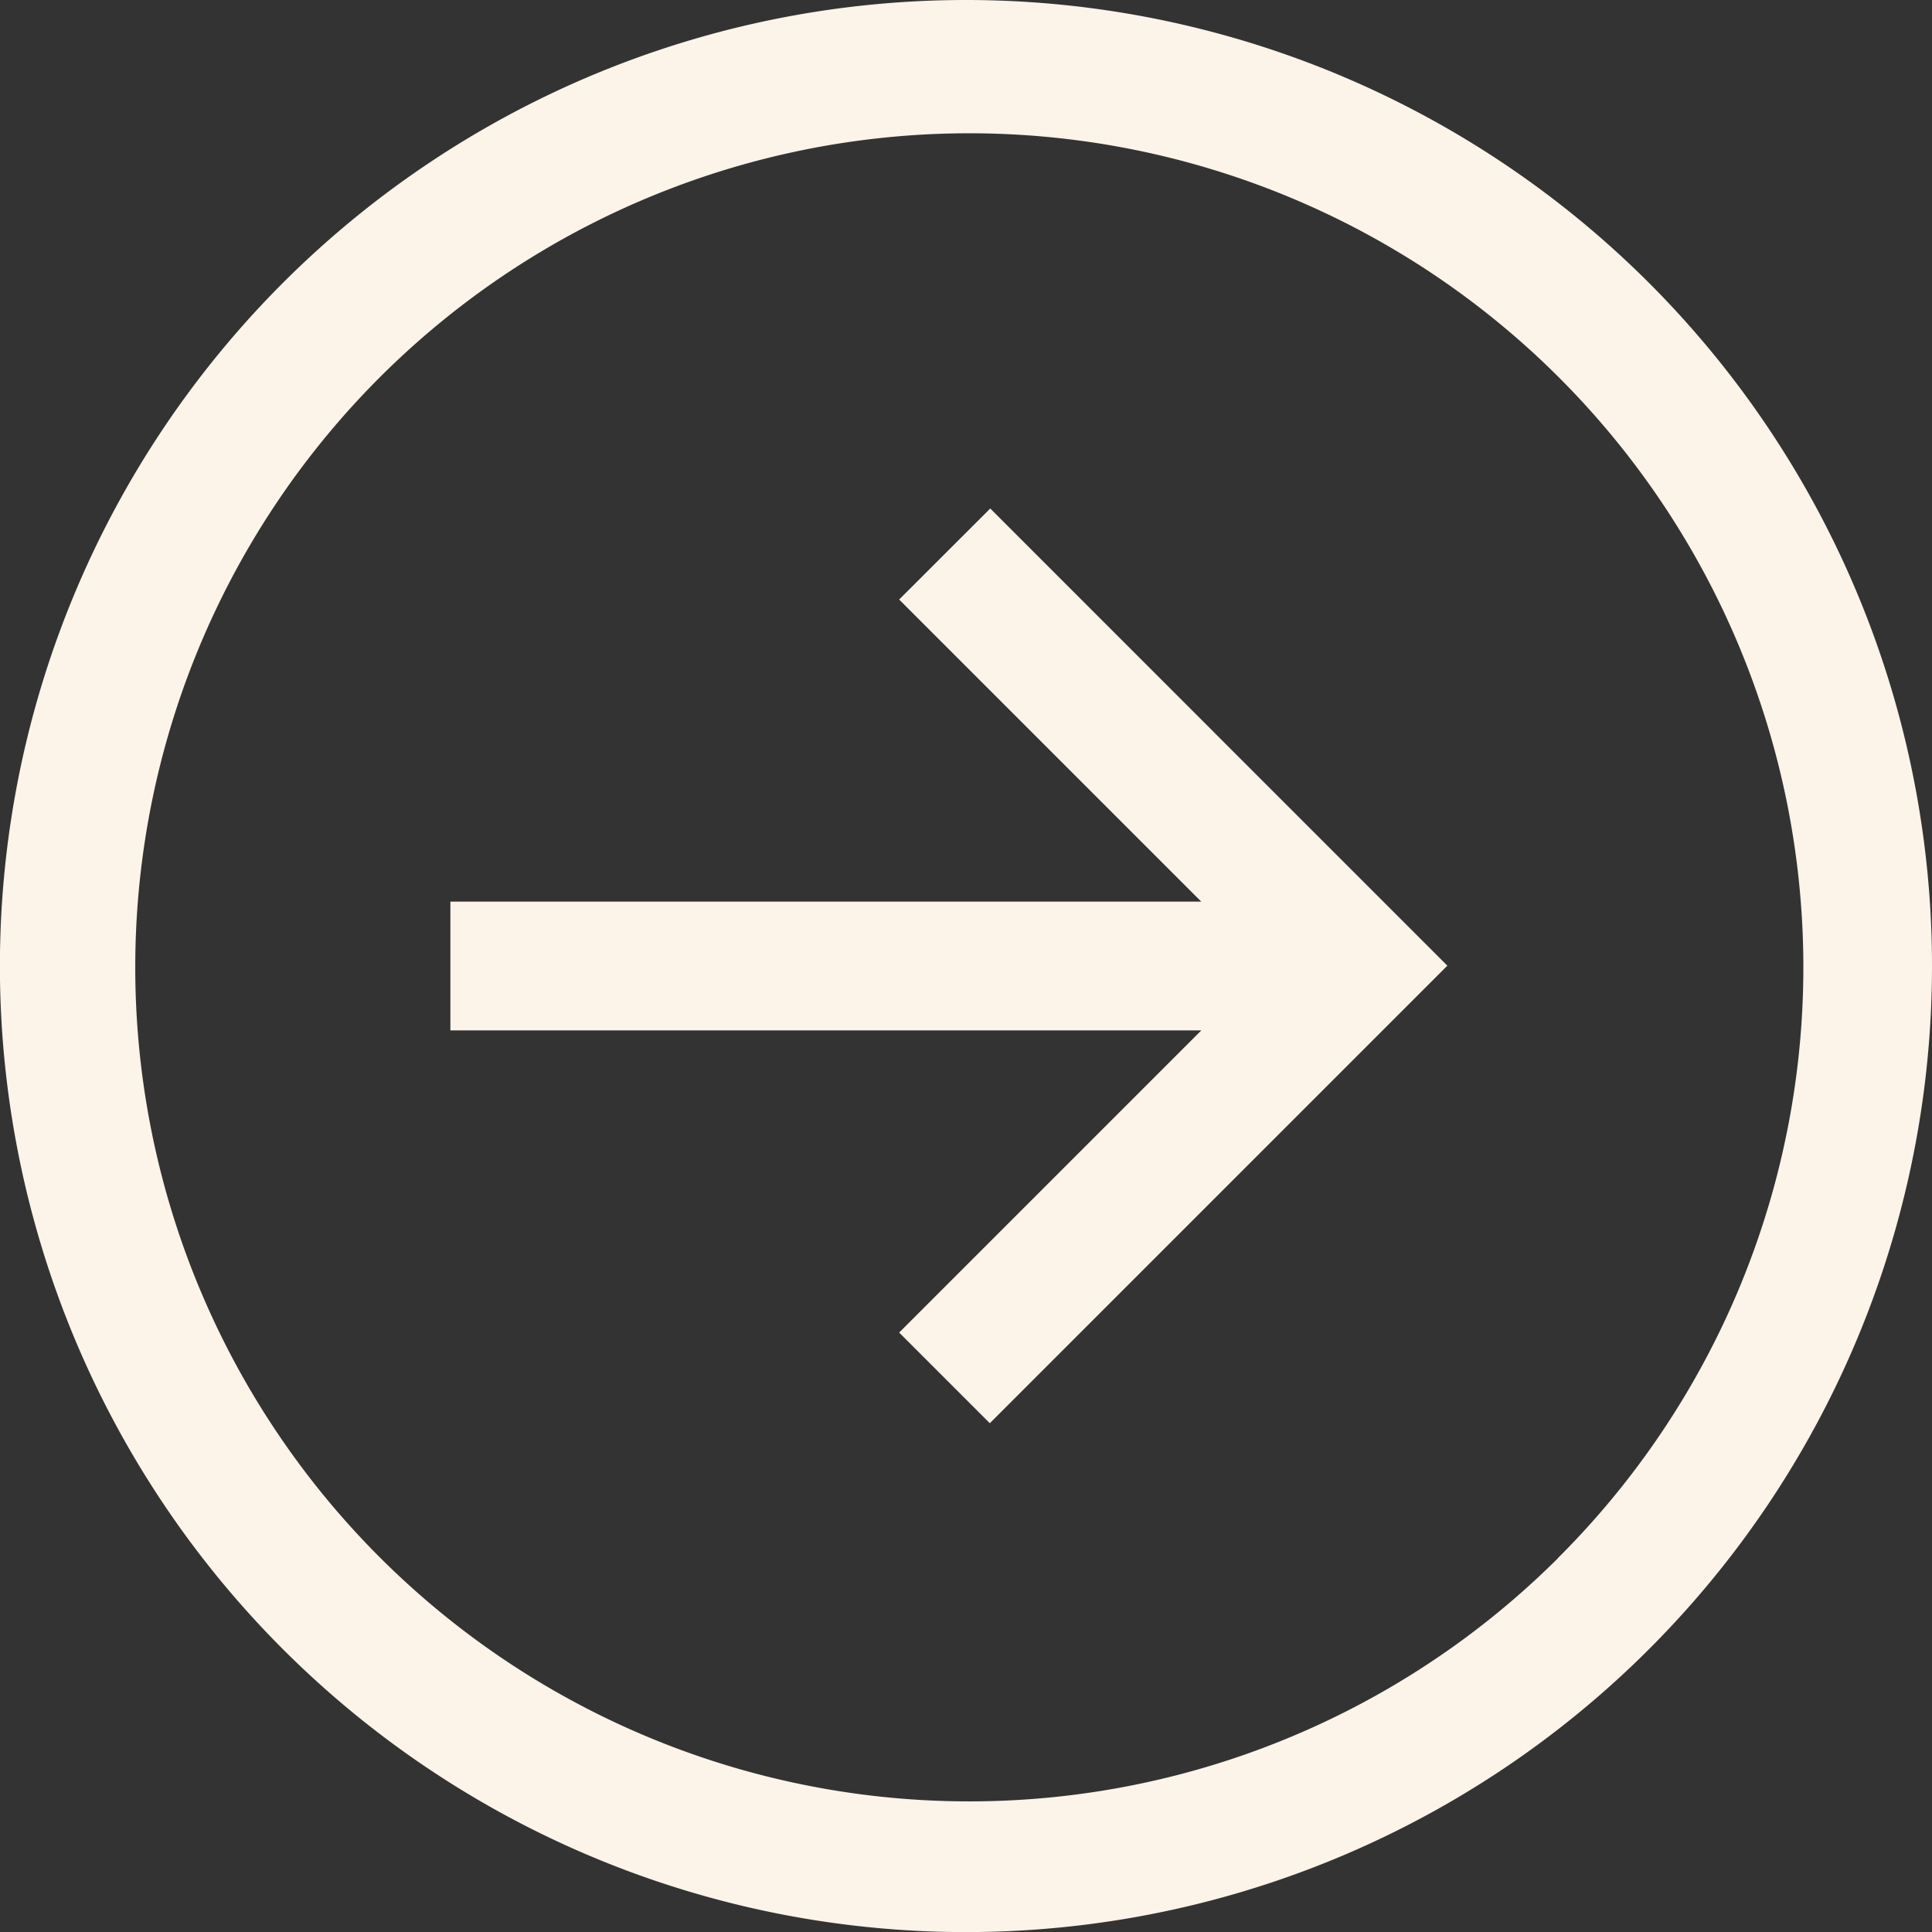
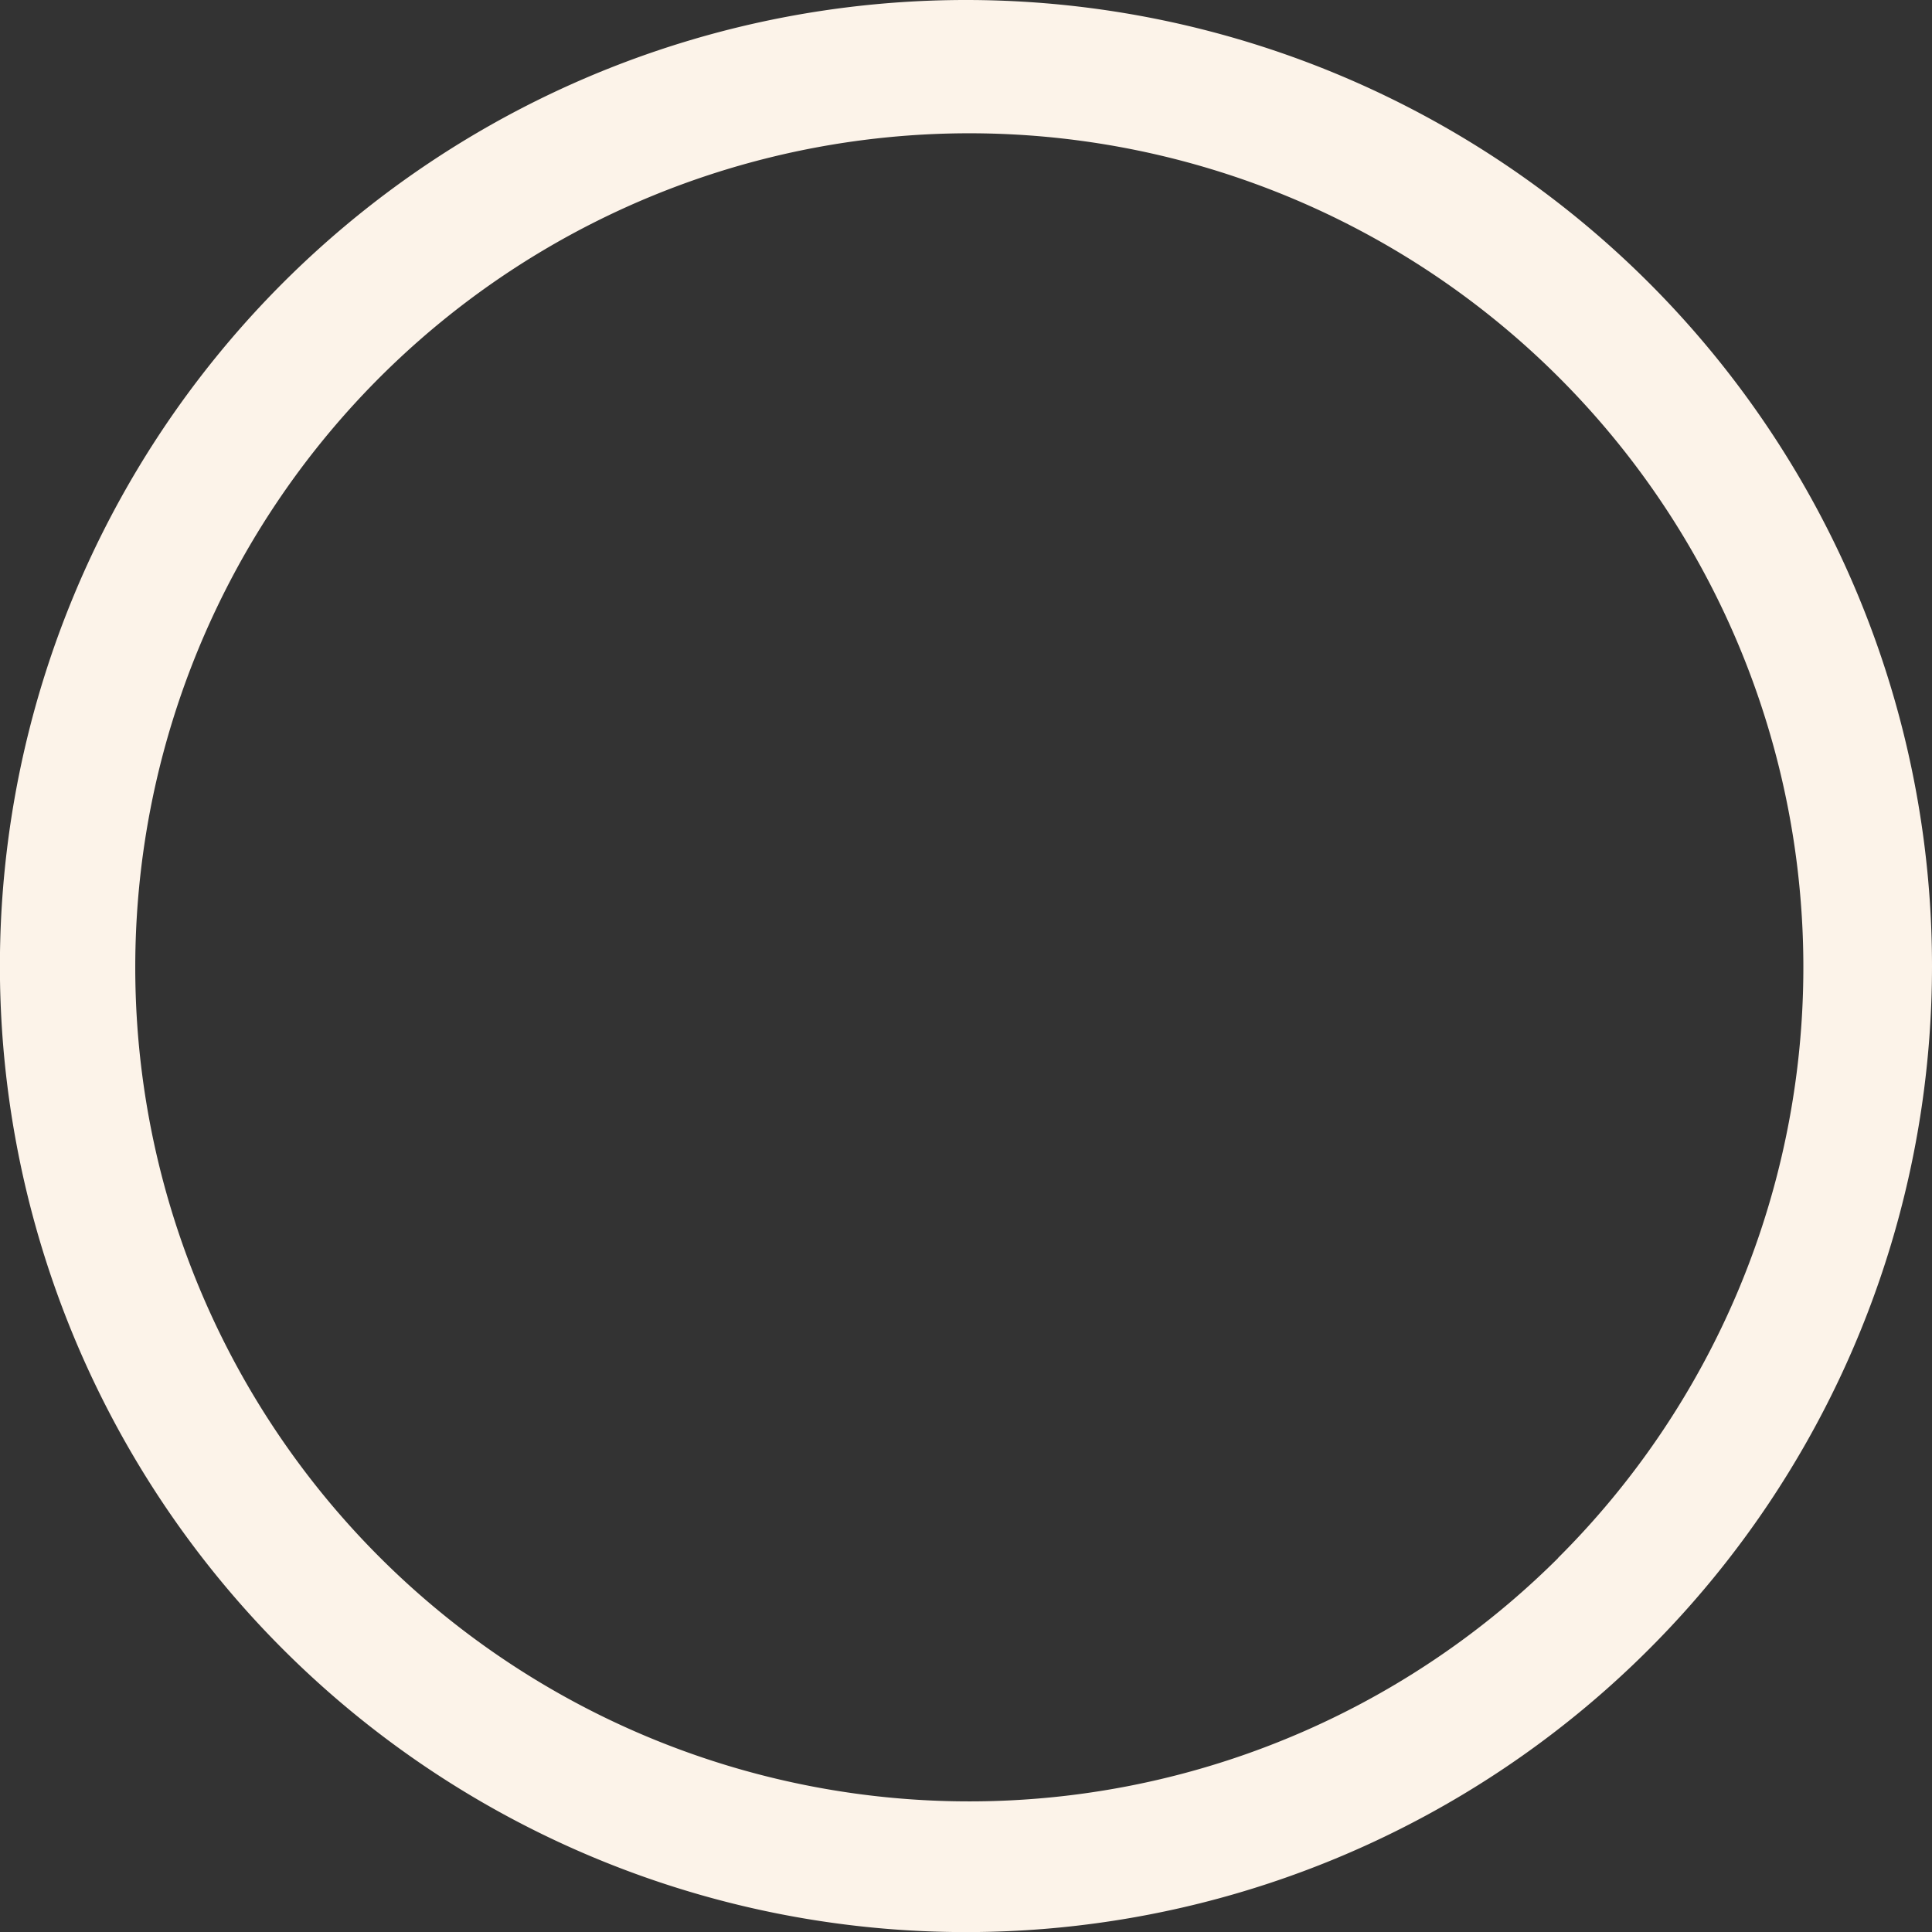
<svg xmlns="http://www.w3.org/2000/svg" id="Icon_core-arrow-circle-right" data-name="Icon core-arrow-circle-right" width="21.311" height="21.311" viewBox="0 0 21.311 21.311">
  <rect x="0" y="0" width="21.311" height="21.311" fill="#333333" stroke="none" />
  <path id="Trazado_124" data-name="Trazado 124" d="M11.8,1.128A10.656,10.656,0,1,0,22.454,11.784,10.656,10.656,0,0,0,11.8,1.128Zm6.53,17.186a9.2,9.2,0,1,1,1.98-2.936A9.2,9.2,0,0,1,18.328,18.314Z" transform="translate(-1.143 -1.128)" fill="#fcf3e9" />
-   <path id="Trazado_125" data-name="Trazado 125" d="M13.96,11.014l3.332,3.332H9.01v1.421h8.283L13.96,19.1l1,1,5.047-5.047L14.965,10.01Z" transform="translate(-4.042 -4.401)" fill="#fcf3e9" />
</svg>